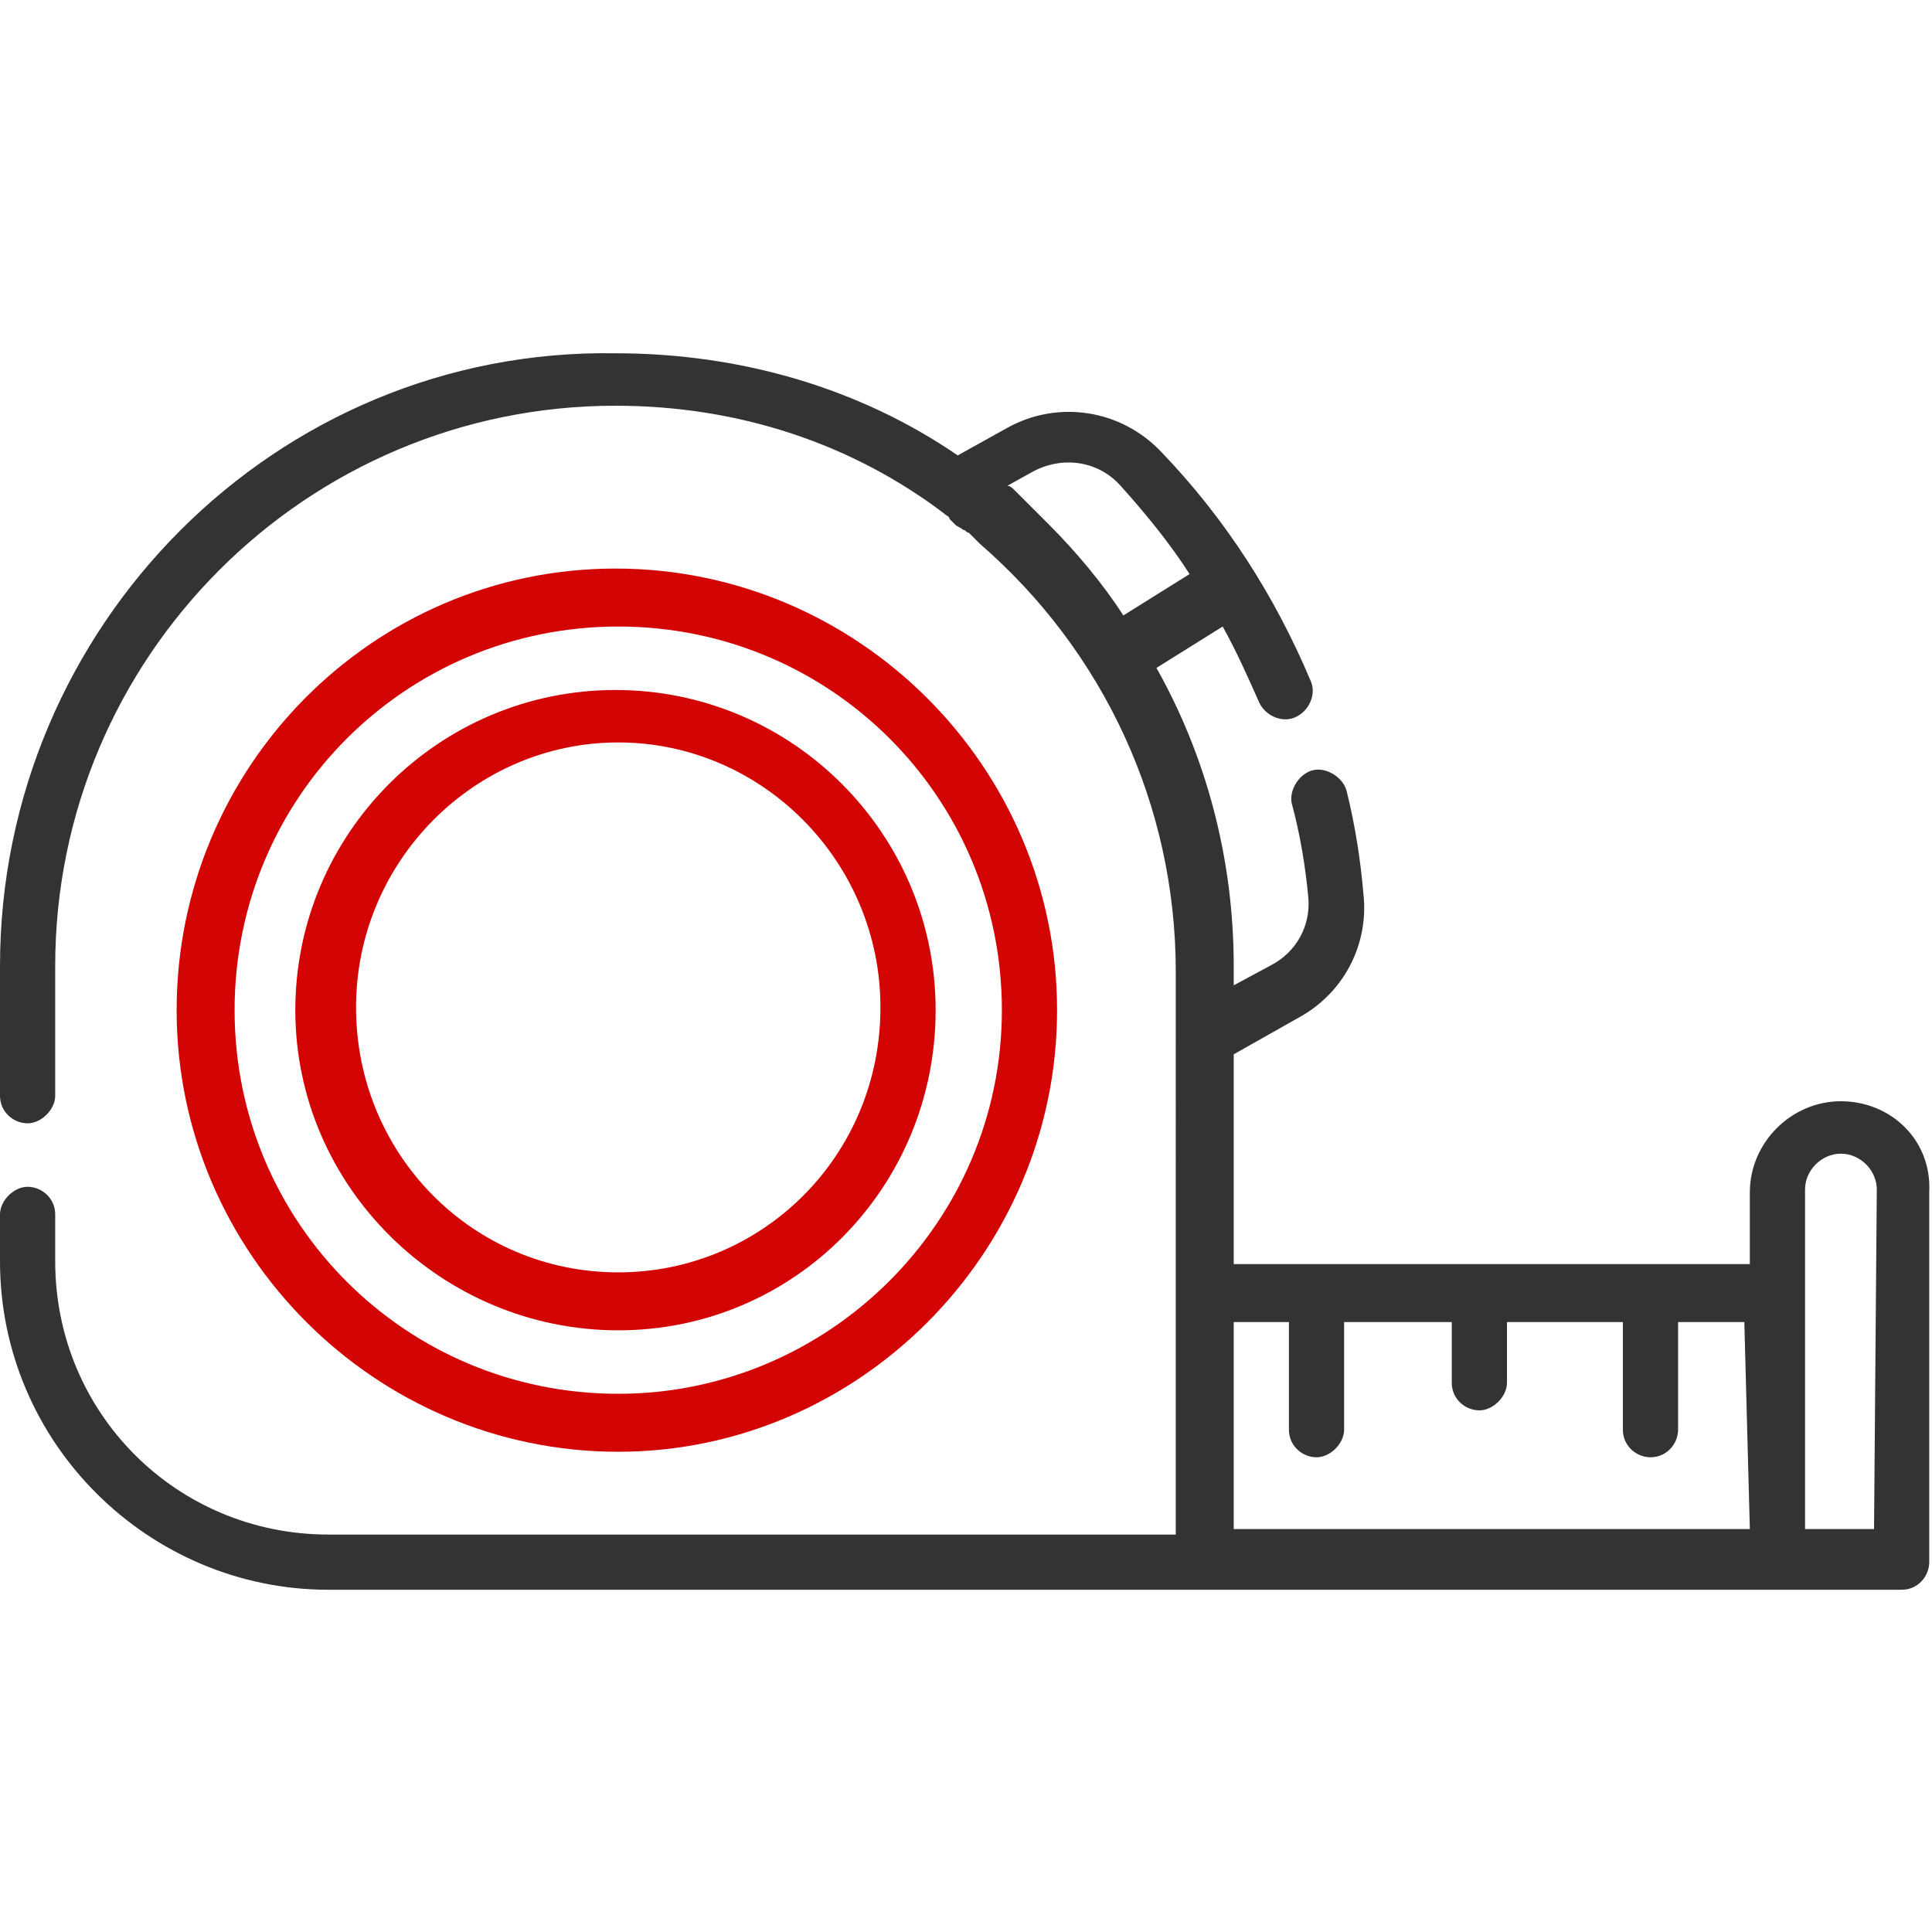
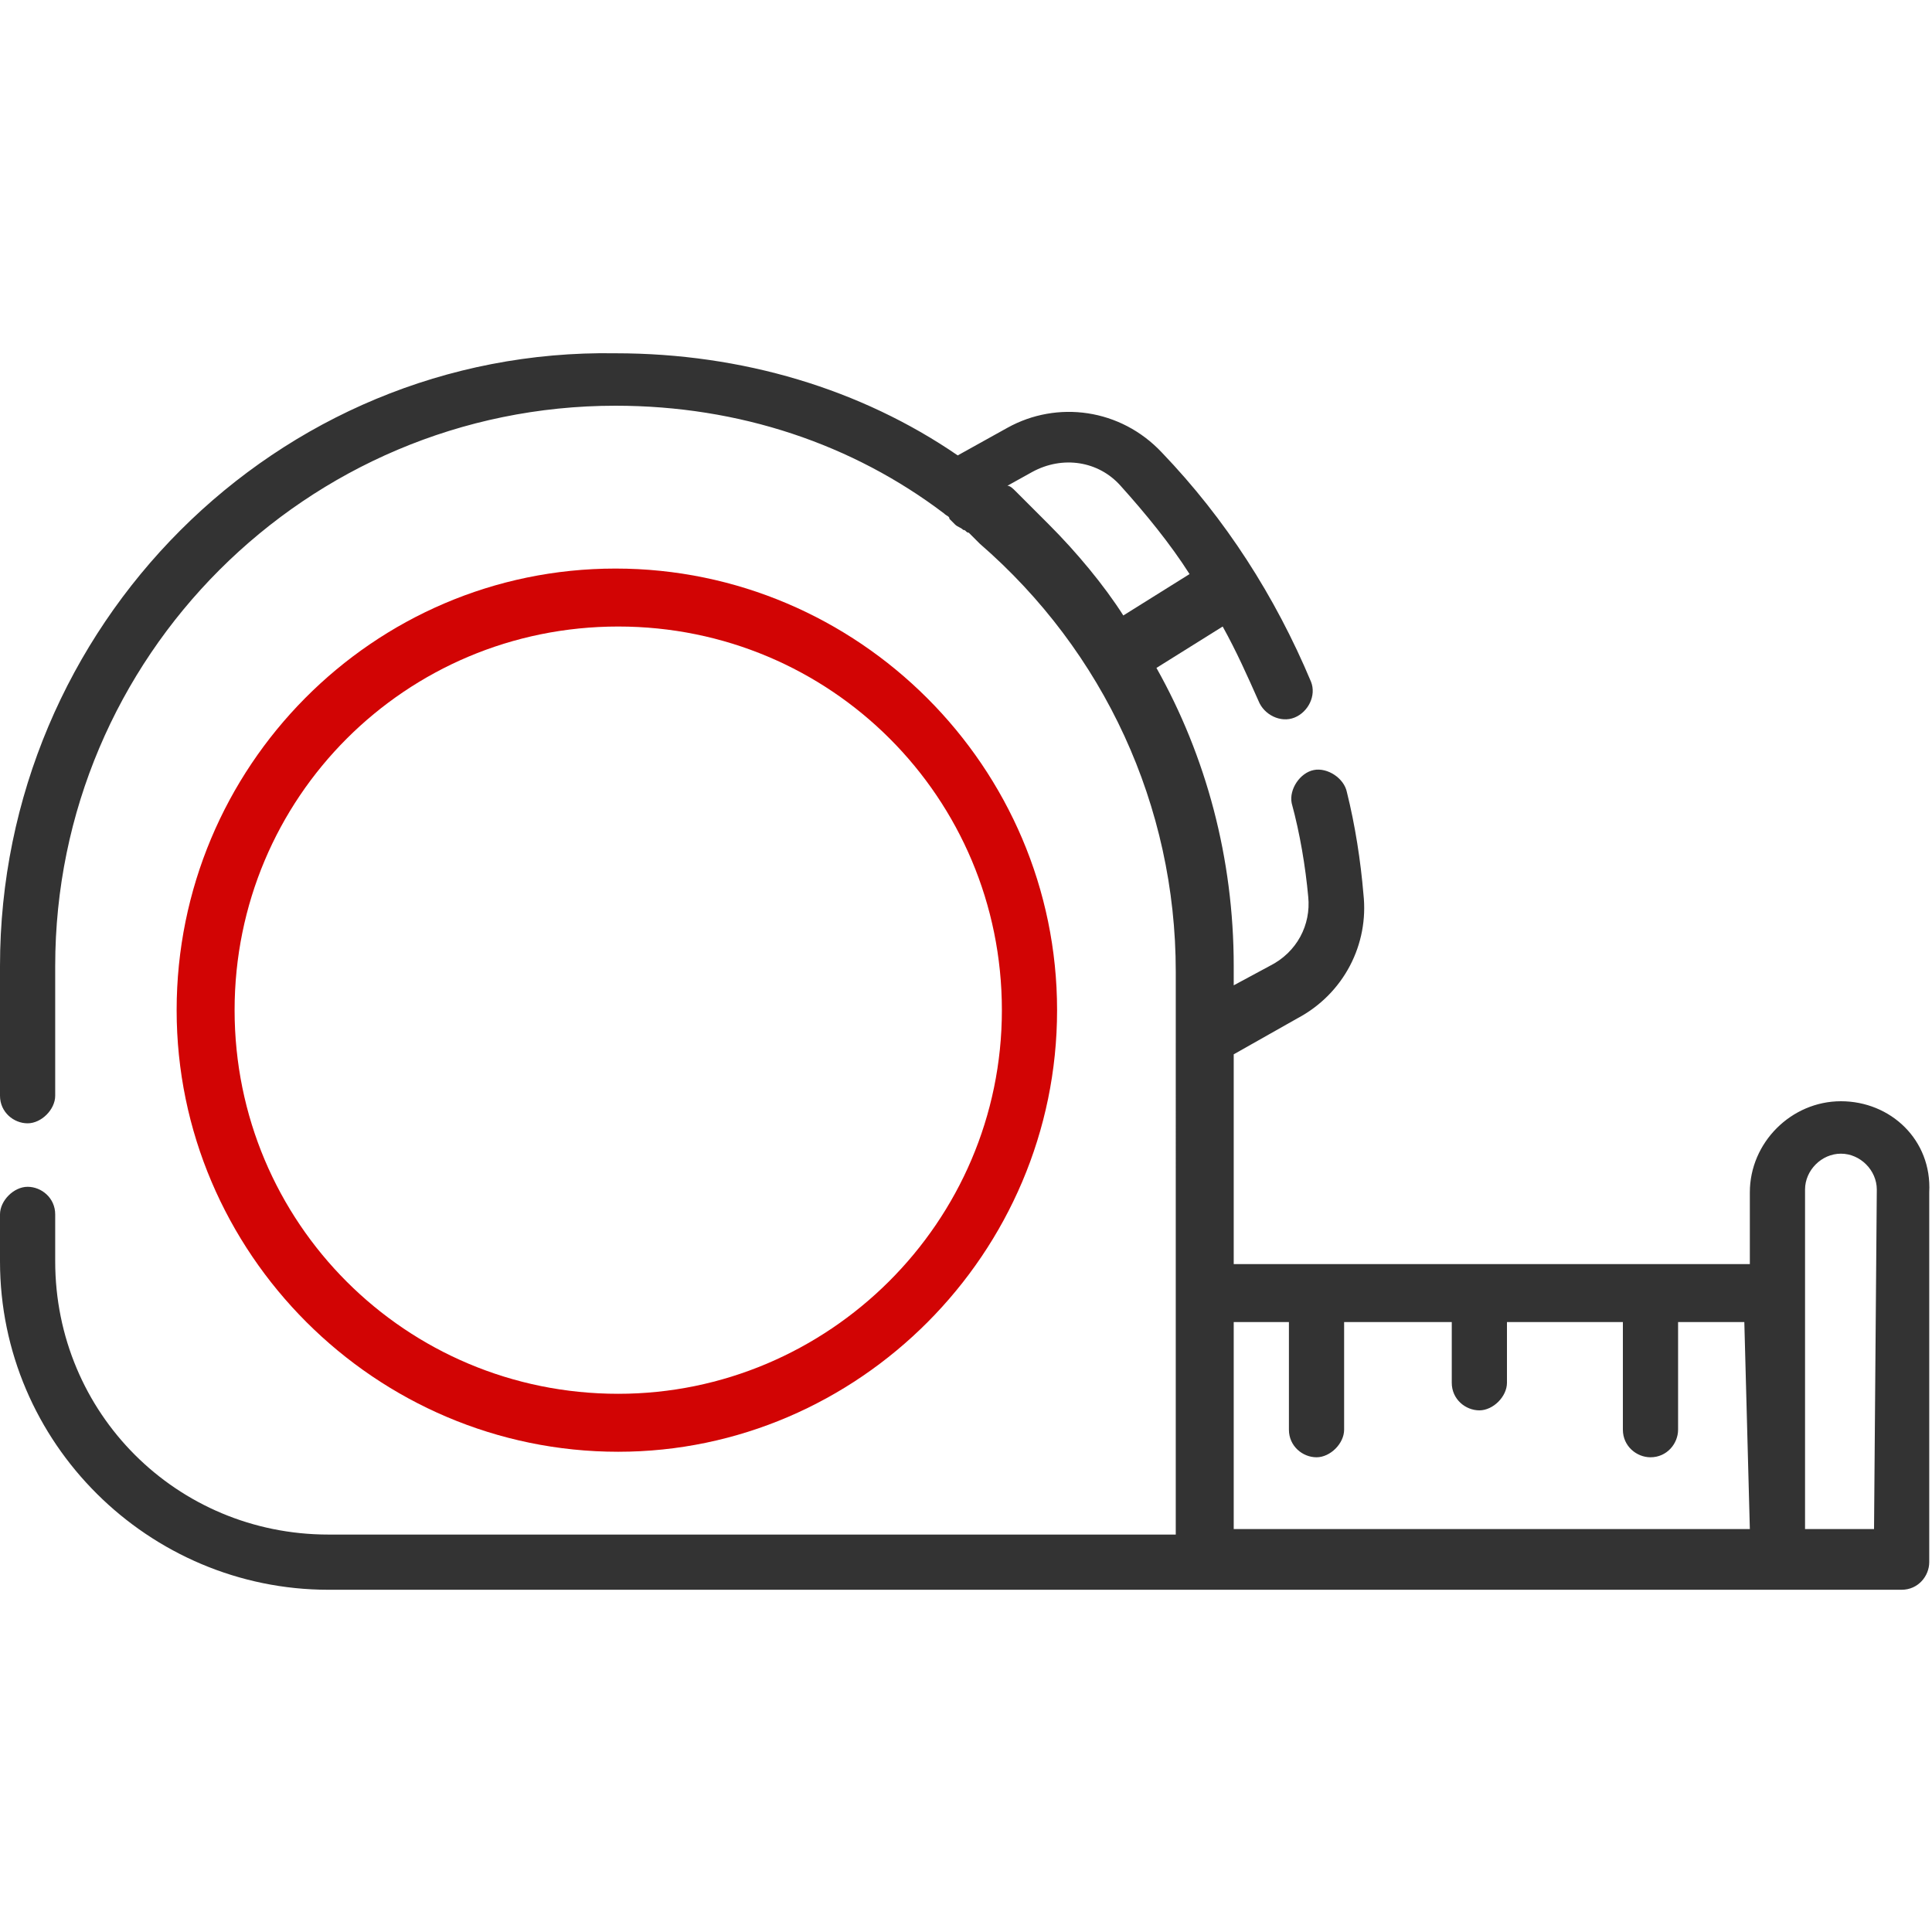
<svg xmlns="http://www.w3.org/2000/svg" id="Layer_1" x="0px" y="0px" width="70px" height="70px" viewBox="0 0 70 70" xml:space="preserve">
  <path fill="#D20404" d="M38.3,36.6c0-8.8-7.2-16-16-16s-15.9,7.2-15.9,16s7.2,16,16,16C31.1,52.6,38.3,45.4,38.3,36.6z M8.5,36.6 c0-7.7,6.2-13.9,13.9-13.9s13.9,6.2,13.9,13.9S30,50.5,22.4,50.5C14.7,50.5,8.5,44.3,8.5,36.6z" />
-   <path fill="#D20404" d="M33.9,36.6c0-6.4-5.2-11.6-11.6-11.6s-11.6,5.2-11.6,11.6S16,48.2,22.4,48.2S33.9,43,33.9,36.6z M22.4,46.1 c-5.3,0-9.5-4.3-9.5-9.6s4.3-9.6,9.5-9.6s9.5,4.3,9.5,9.6C31.9,41.9,27.6,46.1,22.4,46.1z" />
  <path fill="#333333" d="M66.7,39.9c-1.8,0-3.3,1.5-3.3,3.3v2.6H44.7v-7.6l2.3-1.3c1.7-0.9,2.6-2.7,2.4-4.5c-0.1-1.2-0.3-2.5-0.6-3.7 c-0.1-0.5-0.7-0.9-1.2-0.8s-0.9,0.7-0.8,1.2c0.3,1.1,0.5,2.3,0.6,3.4c0.1,1-0.4,2-1.4,2.5l-1.3,0.7V35l0,0c0-3.9-1-7.6-2.8-10.8 l2.4-1.5c0.5,0.9,0.9,1.8,1.3,2.7c0.2,0.5,0.8,0.8,1.3,0.6c0.5-0.2,0.8-0.8,0.6-1.3c-1.3-3.1-3.1-5.9-5.4-8.3 c-1.5-1.6-3.8-1.9-5.6-0.9l-1.8,1c-3.5-2.4-7.8-3.7-12.4-3.7C10,12.6,0,22.7,0,35v4.7c0,0.6,0.5,1,1,1s1-0.5,1-1V35 c0-11.2,9.1-20.3,20.3-20.3c4.5,0,8.6,1.4,11.9,3.9c0.1,0.1,0.2,0.1,0.2,0.2c0.1,0.1,0.1,0.1,0.2,0.2c0.1,0.1,0.2,0.1,0.3,0.2 c0.1,0,0.1,0.1,0.2,0.1c0.1,0.1,0.2,0.2,0.3,0.3l0.1,0.1c4.5,3.9,7.1,9.5,7.1,15.5v2.6V47v8.6H11.9c-5.5,0-9.9-4.4-9.9-9.9V44 c0-0.6-0.5-1-1-1s-1,0.5-1,1v1.7c0,6.6,5.4,11.9,11.9,11.9h57c0.6,0,1-0.5,1-1V43.2C70,41.3,68.5,39.9,66.7,39.9z M38,19 C37.9,19,37.9,19,38,19c-0.2-0.2-0.3-0.3-0.4-0.4l-0.1-0.1c-0.1-0.1-0.2-0.2-0.3-0.3c-0.1-0.1-0.1-0.1-0.2-0.2 c-0.1-0.1-0.1-0.1-0.2-0.2c-0.1-0.1-0.2-0.2-0.3-0.2l0.9-0.5c1.1-0.6,2.4-0.4,3.2,0.5c0.9,1,1.8,2.1,2.5,3.2l-2.4,1.5 C40,21.2,39,20,38,19z M63.4,55.4H44.7v-7.5h2v3.9c0,0.6,0.5,1,1,1s1-0.5,1-1v-3.9h3.9v2.2c0,0.6,0.5,1,1,1s1-0.5,1-1v-2.2h4.2v3.9 c0,0.6,0.5,1,1,1c0.6,0,1-0.5,1-1v-3.9h2.4L63.4,55.4L63.4,55.4z M67.9,55.4h-2.5v-8.6v-3.7c0-0.7,0.6-1.3,1.3-1.3s1.3,0.6,1.3,1.3 L67.9,55.4L67.9,55.4z" />
</svg>